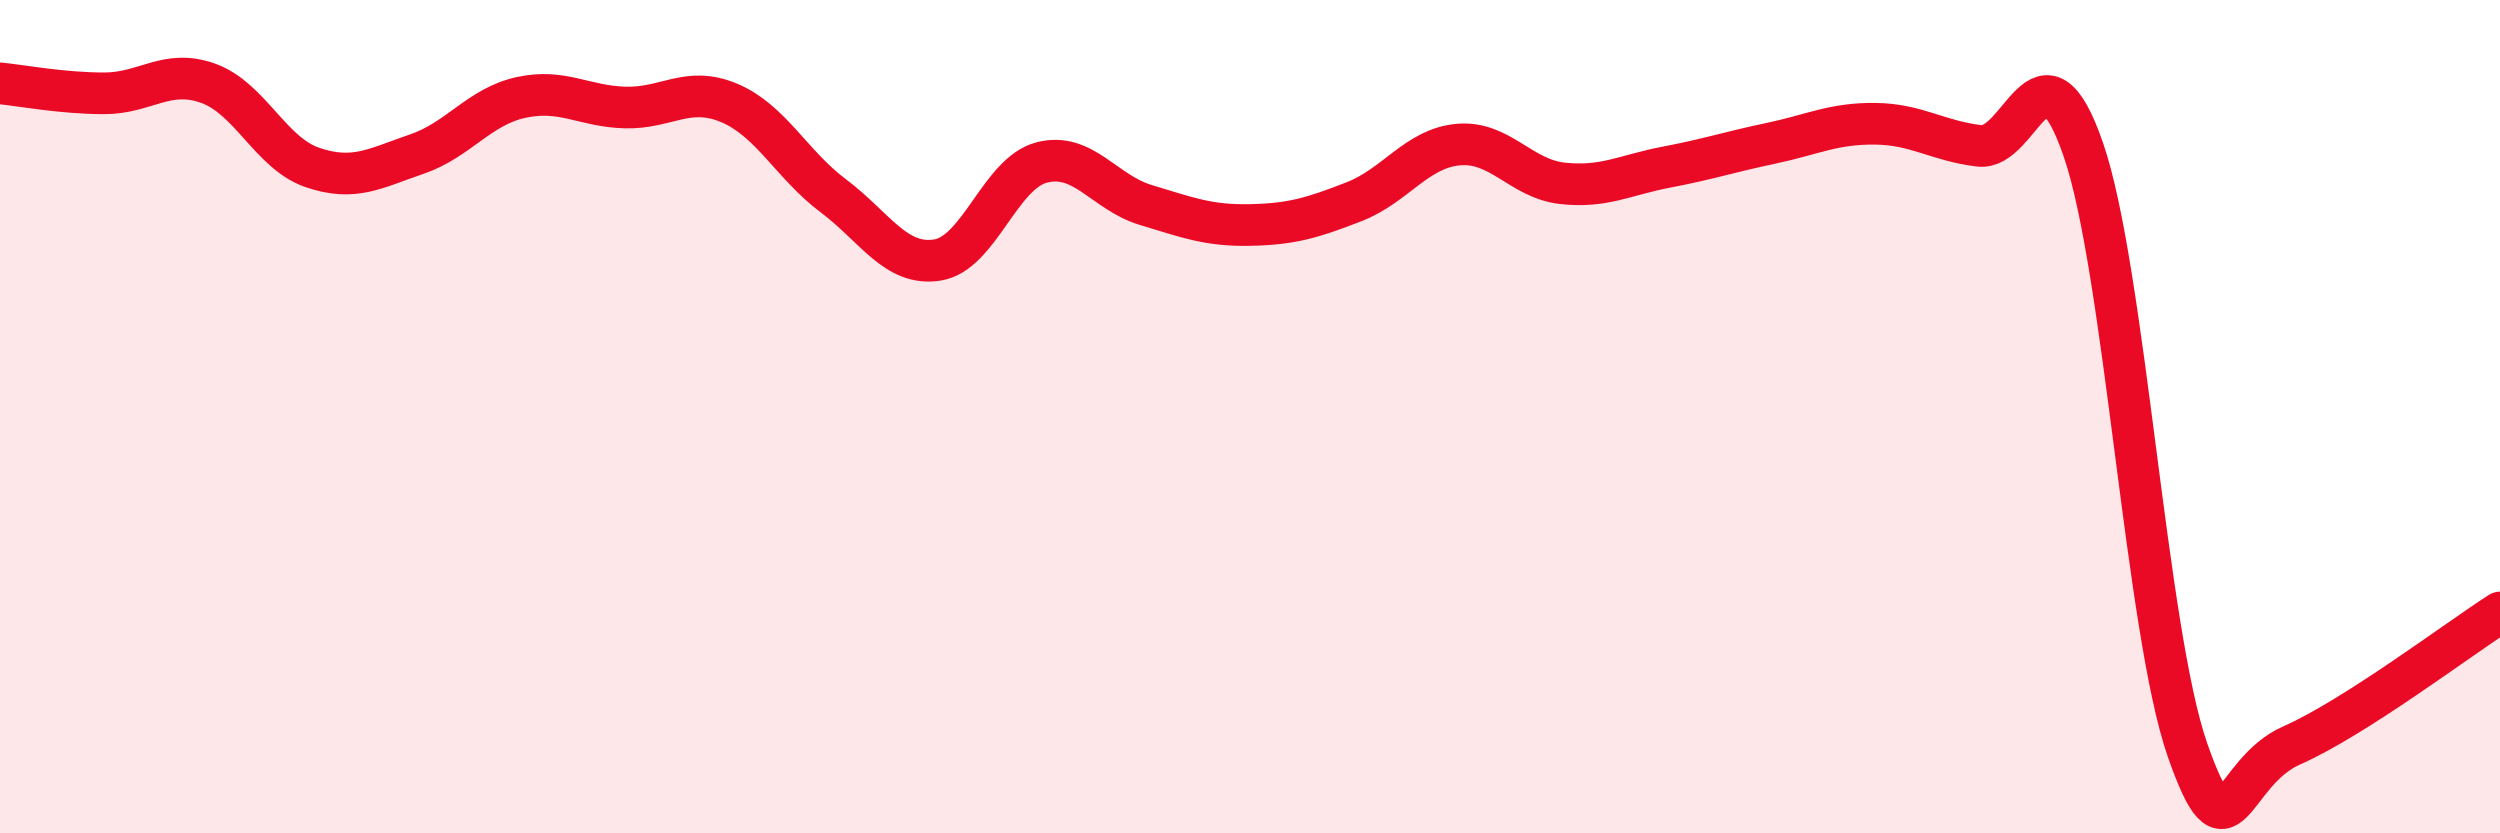
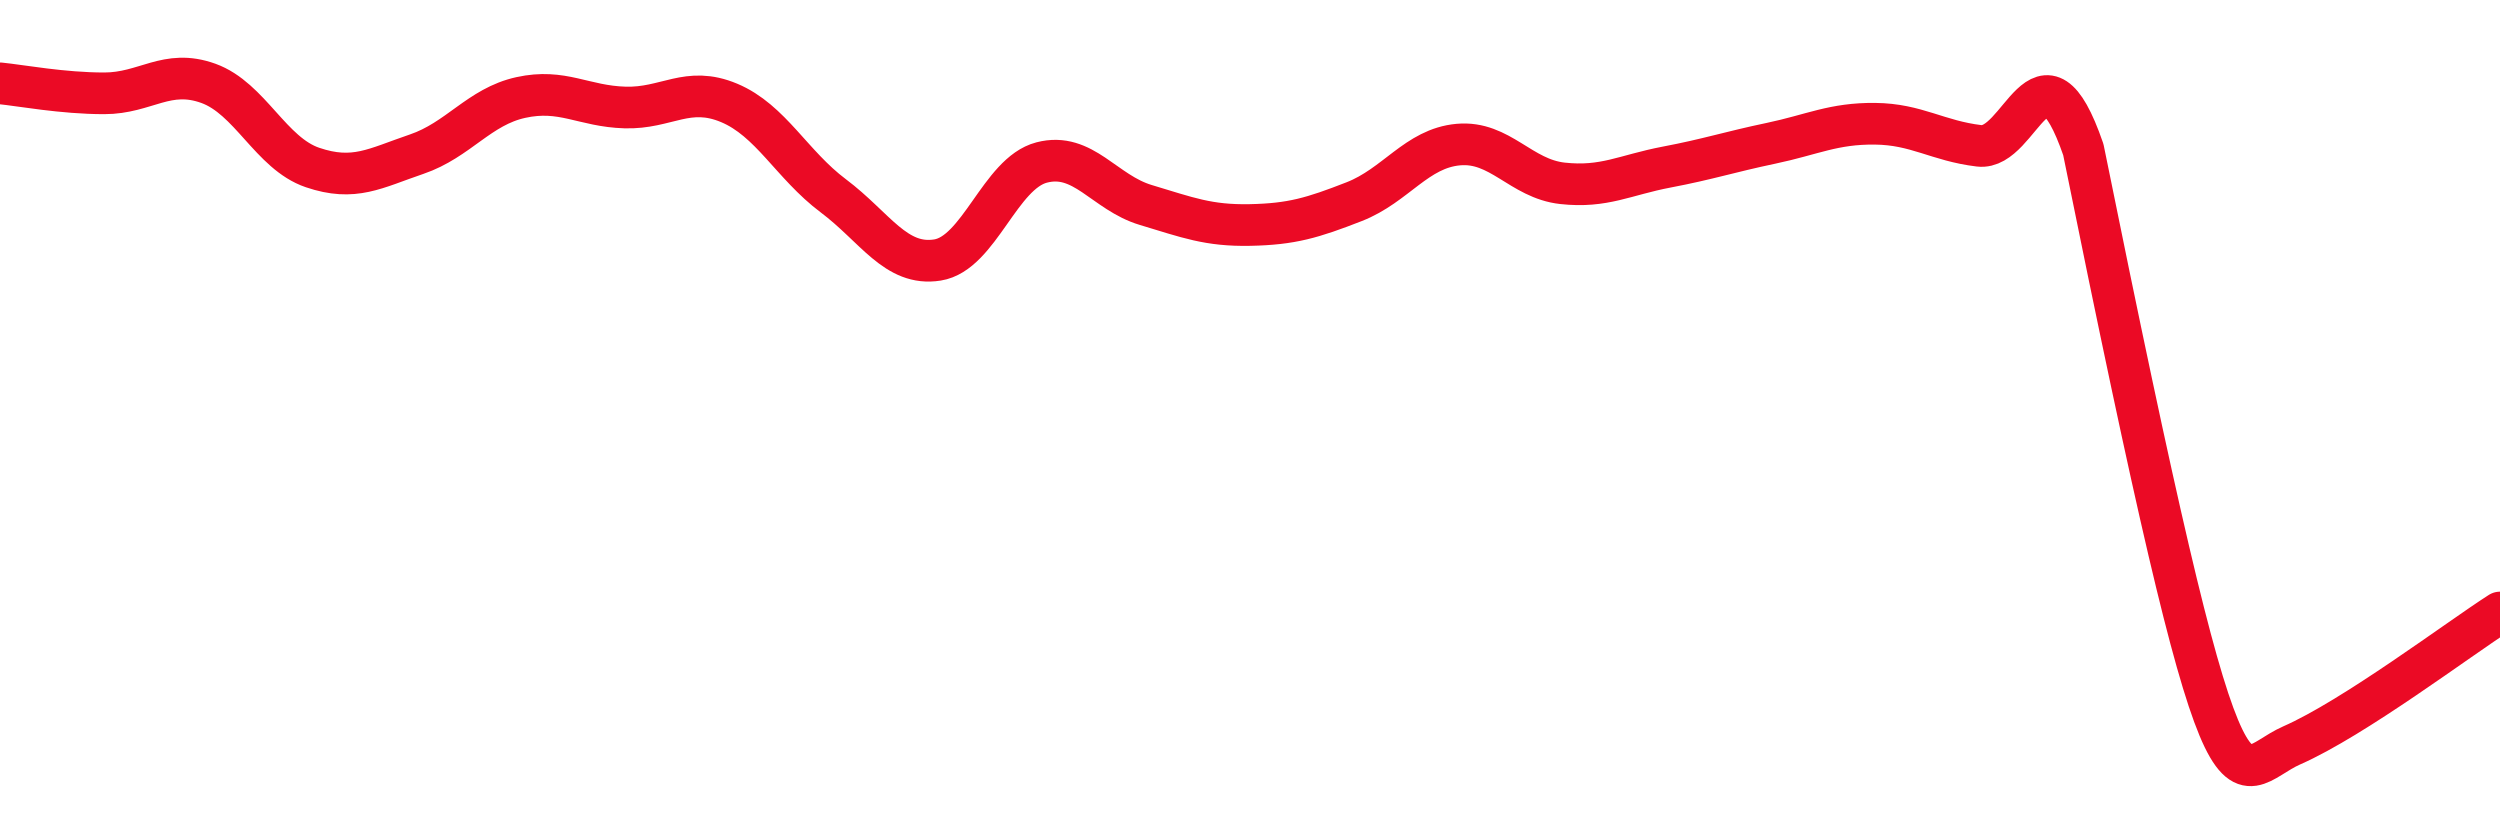
<svg xmlns="http://www.w3.org/2000/svg" width="60" height="20" viewBox="0 0 60 20">
-   <path d="M 0,2 C 0.5,2.05 1.5,2.24 2.5,2.24 C 3.5,2.24 4,1.64 5,2 C 6,2.36 6.5,3.68 7.5,4.02 C 8.5,4.36 9,4.04 10,3.7 C 11,3.36 11.5,2.56 12.5,2.34 C 13.5,2.12 14,2.55 15,2.58 C 16,2.61 16.5,2.05 17.5,2.47 C 18.5,2.89 19,3.95 20,4.7 C 21,5.45 21.5,6.4 22.5,6.24 C 23.5,6.08 24,4.16 25,3.9 C 26,3.64 26.5,4.62 27.5,4.92 C 28.5,5.22 29,5.42 30,5.4 C 31,5.38 31.5,5.23 32.5,4.84 C 33.5,4.45 34,3.56 35,3.47 C 36,3.38 36.5,4.29 37.5,4.4 C 38.5,4.51 39,4.2 40,4.01 C 41,3.82 41.5,3.65 42.5,3.44 C 43.5,3.23 44,2.96 45,2.97 C 46,2.98 46.5,3.38 47.5,3.5 C 48.5,3.62 49,0.69 50,3.59 C 51,6.49 51.5,15.14 52.5,18 C 53.5,20.86 53.5,18.55 55,17.89 C 56.5,17.23 59,15.34 60,14.7L60 20L0 20Z" fill="#EB0A25" opacity="0.1" stroke-linecap="round" stroke-linejoin="round" />
-   <path d="M 0,2 C 0.5,2.05 1.5,2.24 2.5,2.24 C 3.5,2.24 4,1.64 5,2 C 6,2.36 6.5,3.68 7.5,4.02 C 8.5,4.36 9,4.04 10,3.7 C 11,3.36 11.5,2.56 12.5,2.34 C 13.5,2.12 14,2.55 15,2.58 C 16,2.61 16.5,2.05 17.5,2.47 C 18.5,2.89 19,3.95 20,4.7 C 21,5.45 21.5,6.4 22.5,6.24 C 23.5,6.08 24,4.16 25,3.9 C 26,3.64 26.5,4.62 27.5,4.92 C 28.5,5.22 29,5.42 30,5.4 C 31,5.38 31.5,5.23 32.5,4.84 C 33.5,4.45 34,3.56 35,3.47 C 36,3.38 36.5,4.29 37.5,4.4 C 38.5,4.51 39,4.2 40,4.01 C 41,3.82 41.5,3.65 42.5,3.44 C 43.5,3.23 44,2.96 45,2.97 C 46,2.98 46.5,3.38 47.5,3.5 C 48.5,3.62 49,0.69 50,3.59 C 51,6.49 51.5,15.14 52.5,18 C 53.5,20.86 53.5,18.55 55,17.89 C 56.5,17.23 59,15.34 60,14.7" stroke="#EB0A25" stroke-width="1" fill="none" stroke-linecap="round" stroke-linejoin="round" />
+   <path d="M 0,2 C 0.5,2.05 1.5,2.24 2.5,2.24 C 3.5,2.24 4,1.64 5,2 C 6,2.36 6.5,3.68 7.5,4.02 C 8.5,4.36 9,4.04 10,3.7 C 11,3.36 11.5,2.56 12.5,2.34 C 13.5,2.12 14,2.55 15,2.58 C 16,2.61 16.5,2.05 17.5,2.47 C 18.5,2.89 19,3.95 20,4.7 C 21,5.45 21.5,6.4 22.5,6.24 C 23.5,6.08 24,4.16 25,3.9 C 26,3.64 26.5,4.62 27.5,4.92 C 28.5,5.22 29,5.42 30,5.4 C 31,5.38 31.5,5.23 32.5,4.84 C 33.5,4.45 34,3.56 35,3.47 C 36,3.38 36.5,4.29 37.5,4.4 C 38.5,4.51 39,4.2 40,4.01 C 41,3.82 41.5,3.65 42.5,3.44 C 43.5,3.23 44,2.96 45,2.97 C 46,2.98 46.5,3.38 47.5,3.5 C 48.5,3.62 49,0.69 50,3.59 C 53.5,20.86 53.5,18.55 55,17.89 C 56.5,17.23 59,15.34 60,14.7" stroke="#EB0A25" stroke-width="1" fill="none" stroke-linecap="round" stroke-linejoin="round" />
</svg>